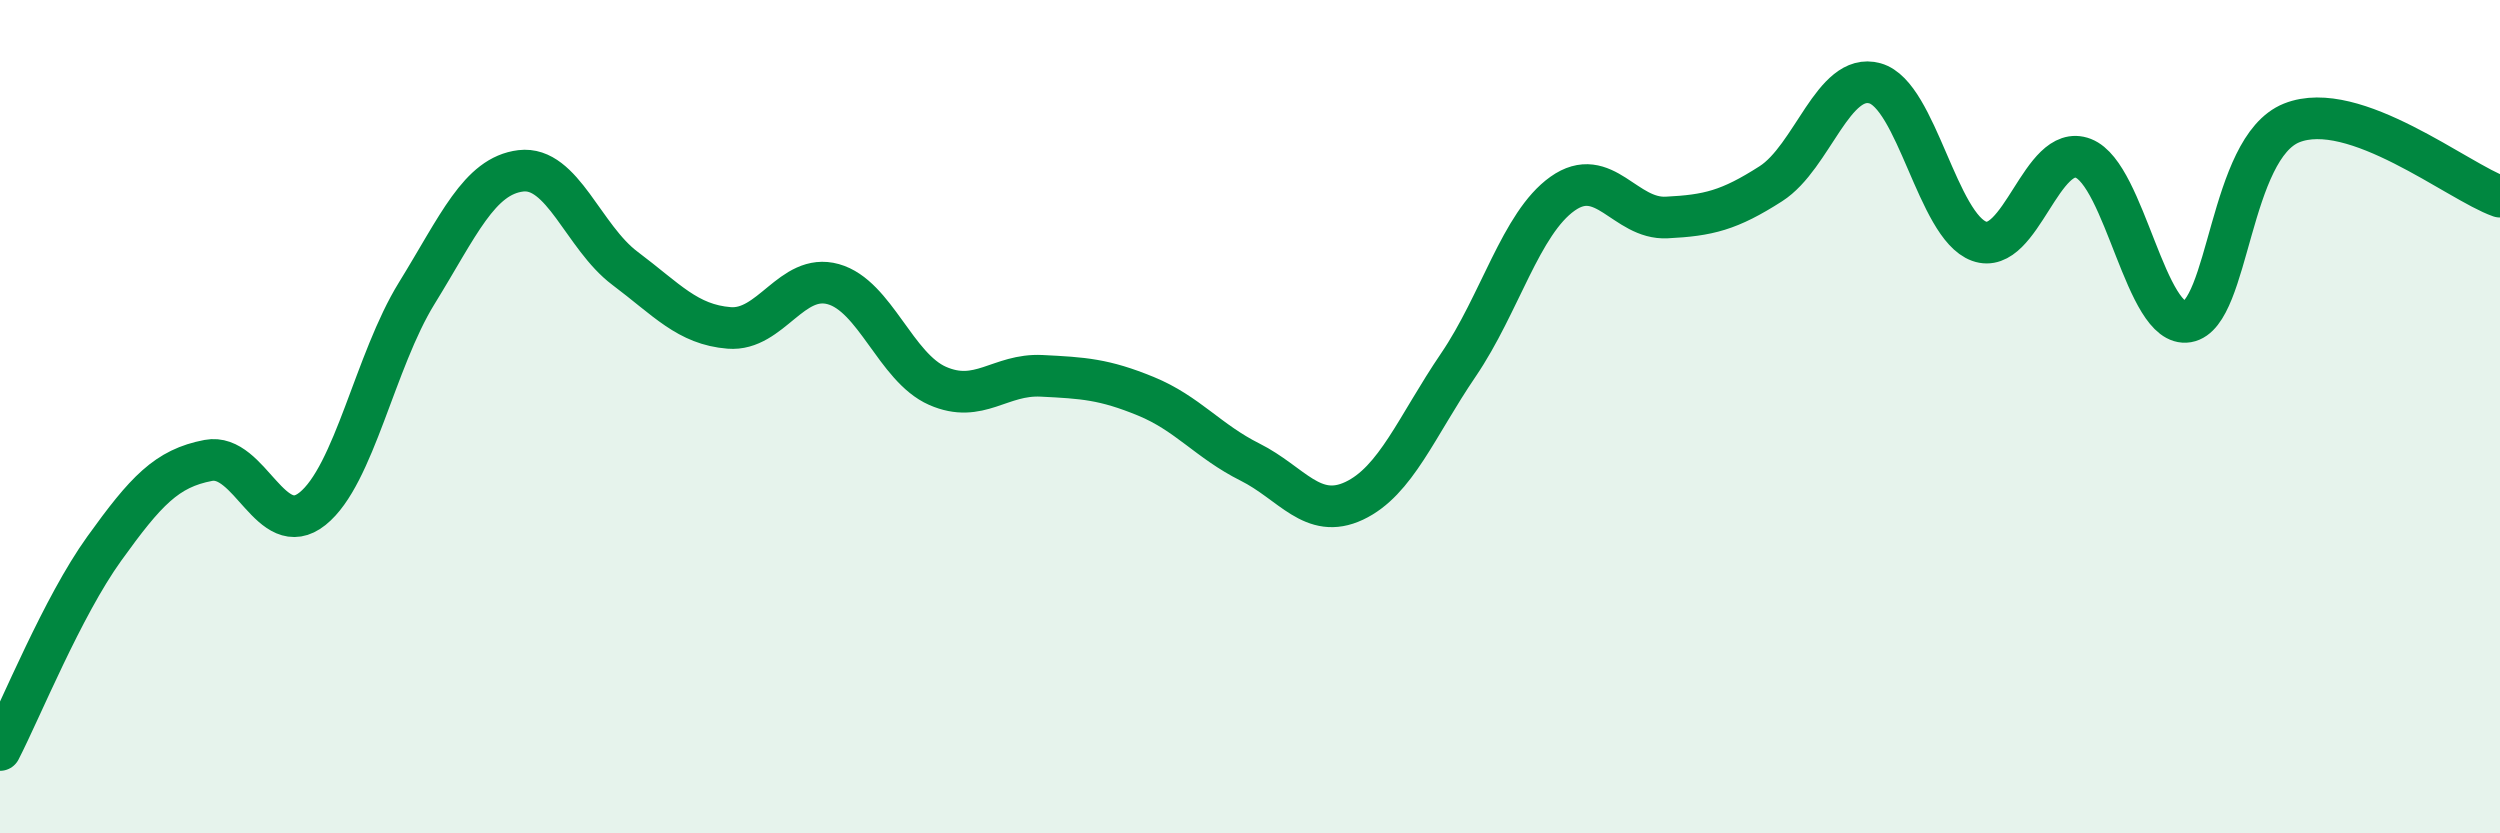
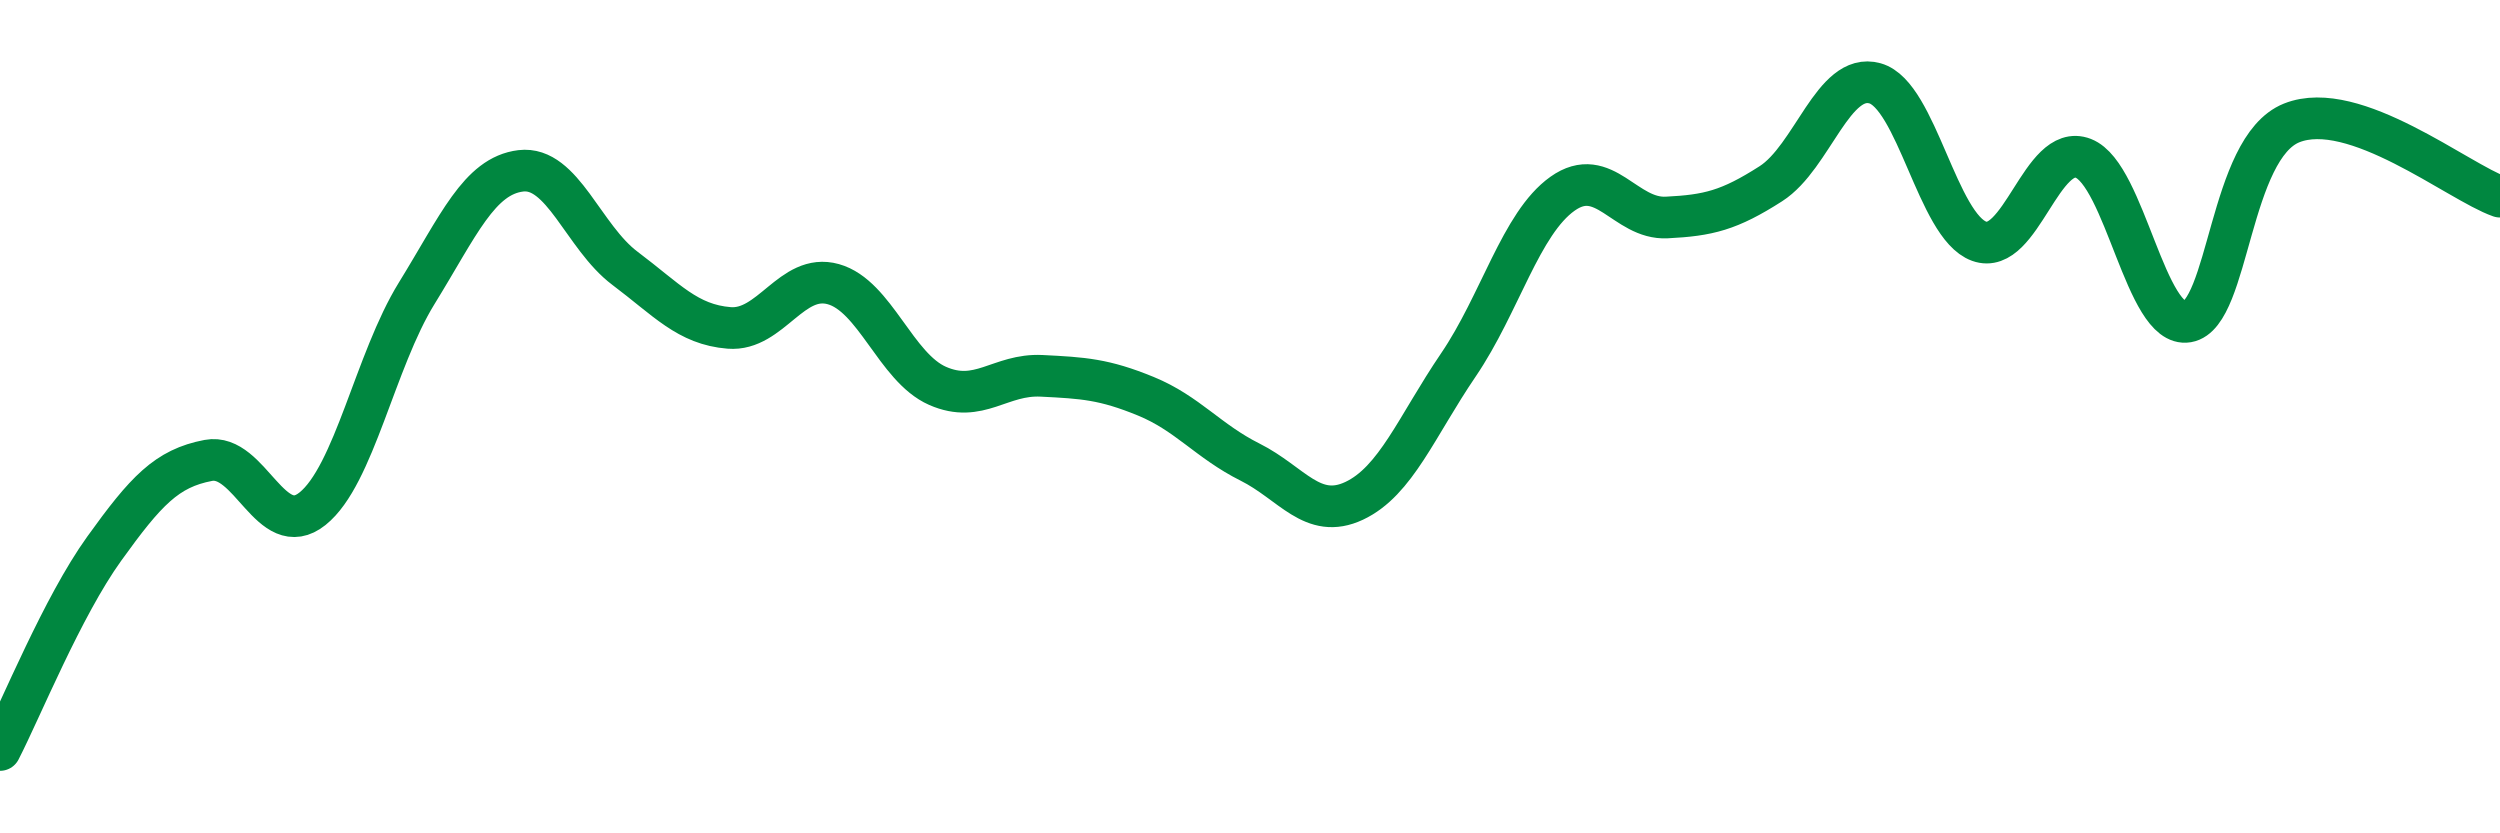
<svg xmlns="http://www.w3.org/2000/svg" width="60" height="20" viewBox="0 0 60 20">
-   <path d="M 0,18 C 0.5,17.03 1.5,14.56 2.5,13.17 C 3.5,11.78 4,11.24 5,11.05 C 6,10.86 6.5,13.01 7.5,12.21 C 8.5,11.41 9,8.66 10,7.04 C 11,5.42 11.5,4.22 12.5,4.1 C 13.5,3.98 14,5.69 15,6.44 C 16,7.19 16.5,7.79 17.5,7.87 C 18.5,7.95 19,6.54 20,6.82 C 21,7.1 21.5,8.82 22.5,9.26 C 23.5,9.7 24,8.97 25,9.02 C 26,9.07 26.5,9.1 27.5,9.51 C 28.5,9.92 29,10.59 30,11.09 C 31,11.59 31.5,12.49 32.5,12.02 C 33.5,11.55 34,10.23 35,8.76 C 36,7.29 36.5,5.36 37.5,4.65 C 38.5,3.94 39,5.27 40,5.22 C 41,5.17 41.5,5.05 42.5,4.41 C 43.5,3.77 44,1.72 45,2 C 46,2.28 46.5,5.43 47.5,5.79 C 48.5,6.15 49,3.41 50,3.8 C 51,4.19 51.5,7.89 52.5,7.72 C 53.5,7.55 53.5,3.55 55,2.95 C 56.5,2.35 59,4.37 60,4.72L60 20L0 20Z" fill="#008740" opacity="0.1" stroke-linecap="round" stroke-linejoin="round" />
  <path d="M 0,18 C 0.5,17.03 1.5,14.56 2.5,13.17 C 3.5,11.78 4,11.24 5,11.05 C 6,10.86 6.5,13.01 7.5,12.21 C 8.5,11.41 9,8.66 10,7.04 C 11,5.42 11.5,4.22 12.5,4.1 C 13.5,3.98 14,5.69 15,6.44 C 16,7.19 16.5,7.79 17.5,7.87 C 18.5,7.95 19,6.54 20,6.82 C 21,7.1 21.5,8.82 22.5,9.26 C 23.5,9.7 24,8.97 25,9.02 C 26,9.07 26.5,9.1 27.5,9.51 C 28.5,9.92 29,10.59 30,11.09 C 31,11.59 31.5,12.49 32.5,12.02 C 33.5,11.55 34,10.23 35,8.76 C 36,7.29 36.5,5.36 37.5,4.65 C 38.5,3.94 39,5.27 40,5.22 C 41,5.17 41.5,5.05 42.5,4.41 C 43.5,3.77 44,1.72 45,2 C 46,2.28 46.5,5.43 47.5,5.79 C 48.5,6.15 49,3.41 50,3.8 C 51,4.19 51.5,7.89 52.5,7.72 C 53.5,7.55 53.5,3.55 55,2.95 C 56.5,2.35 59,4.37 60,4.72" stroke="#008740" stroke-width="1" fill="none" stroke-linecap="round" stroke-linejoin="round" />
</svg>